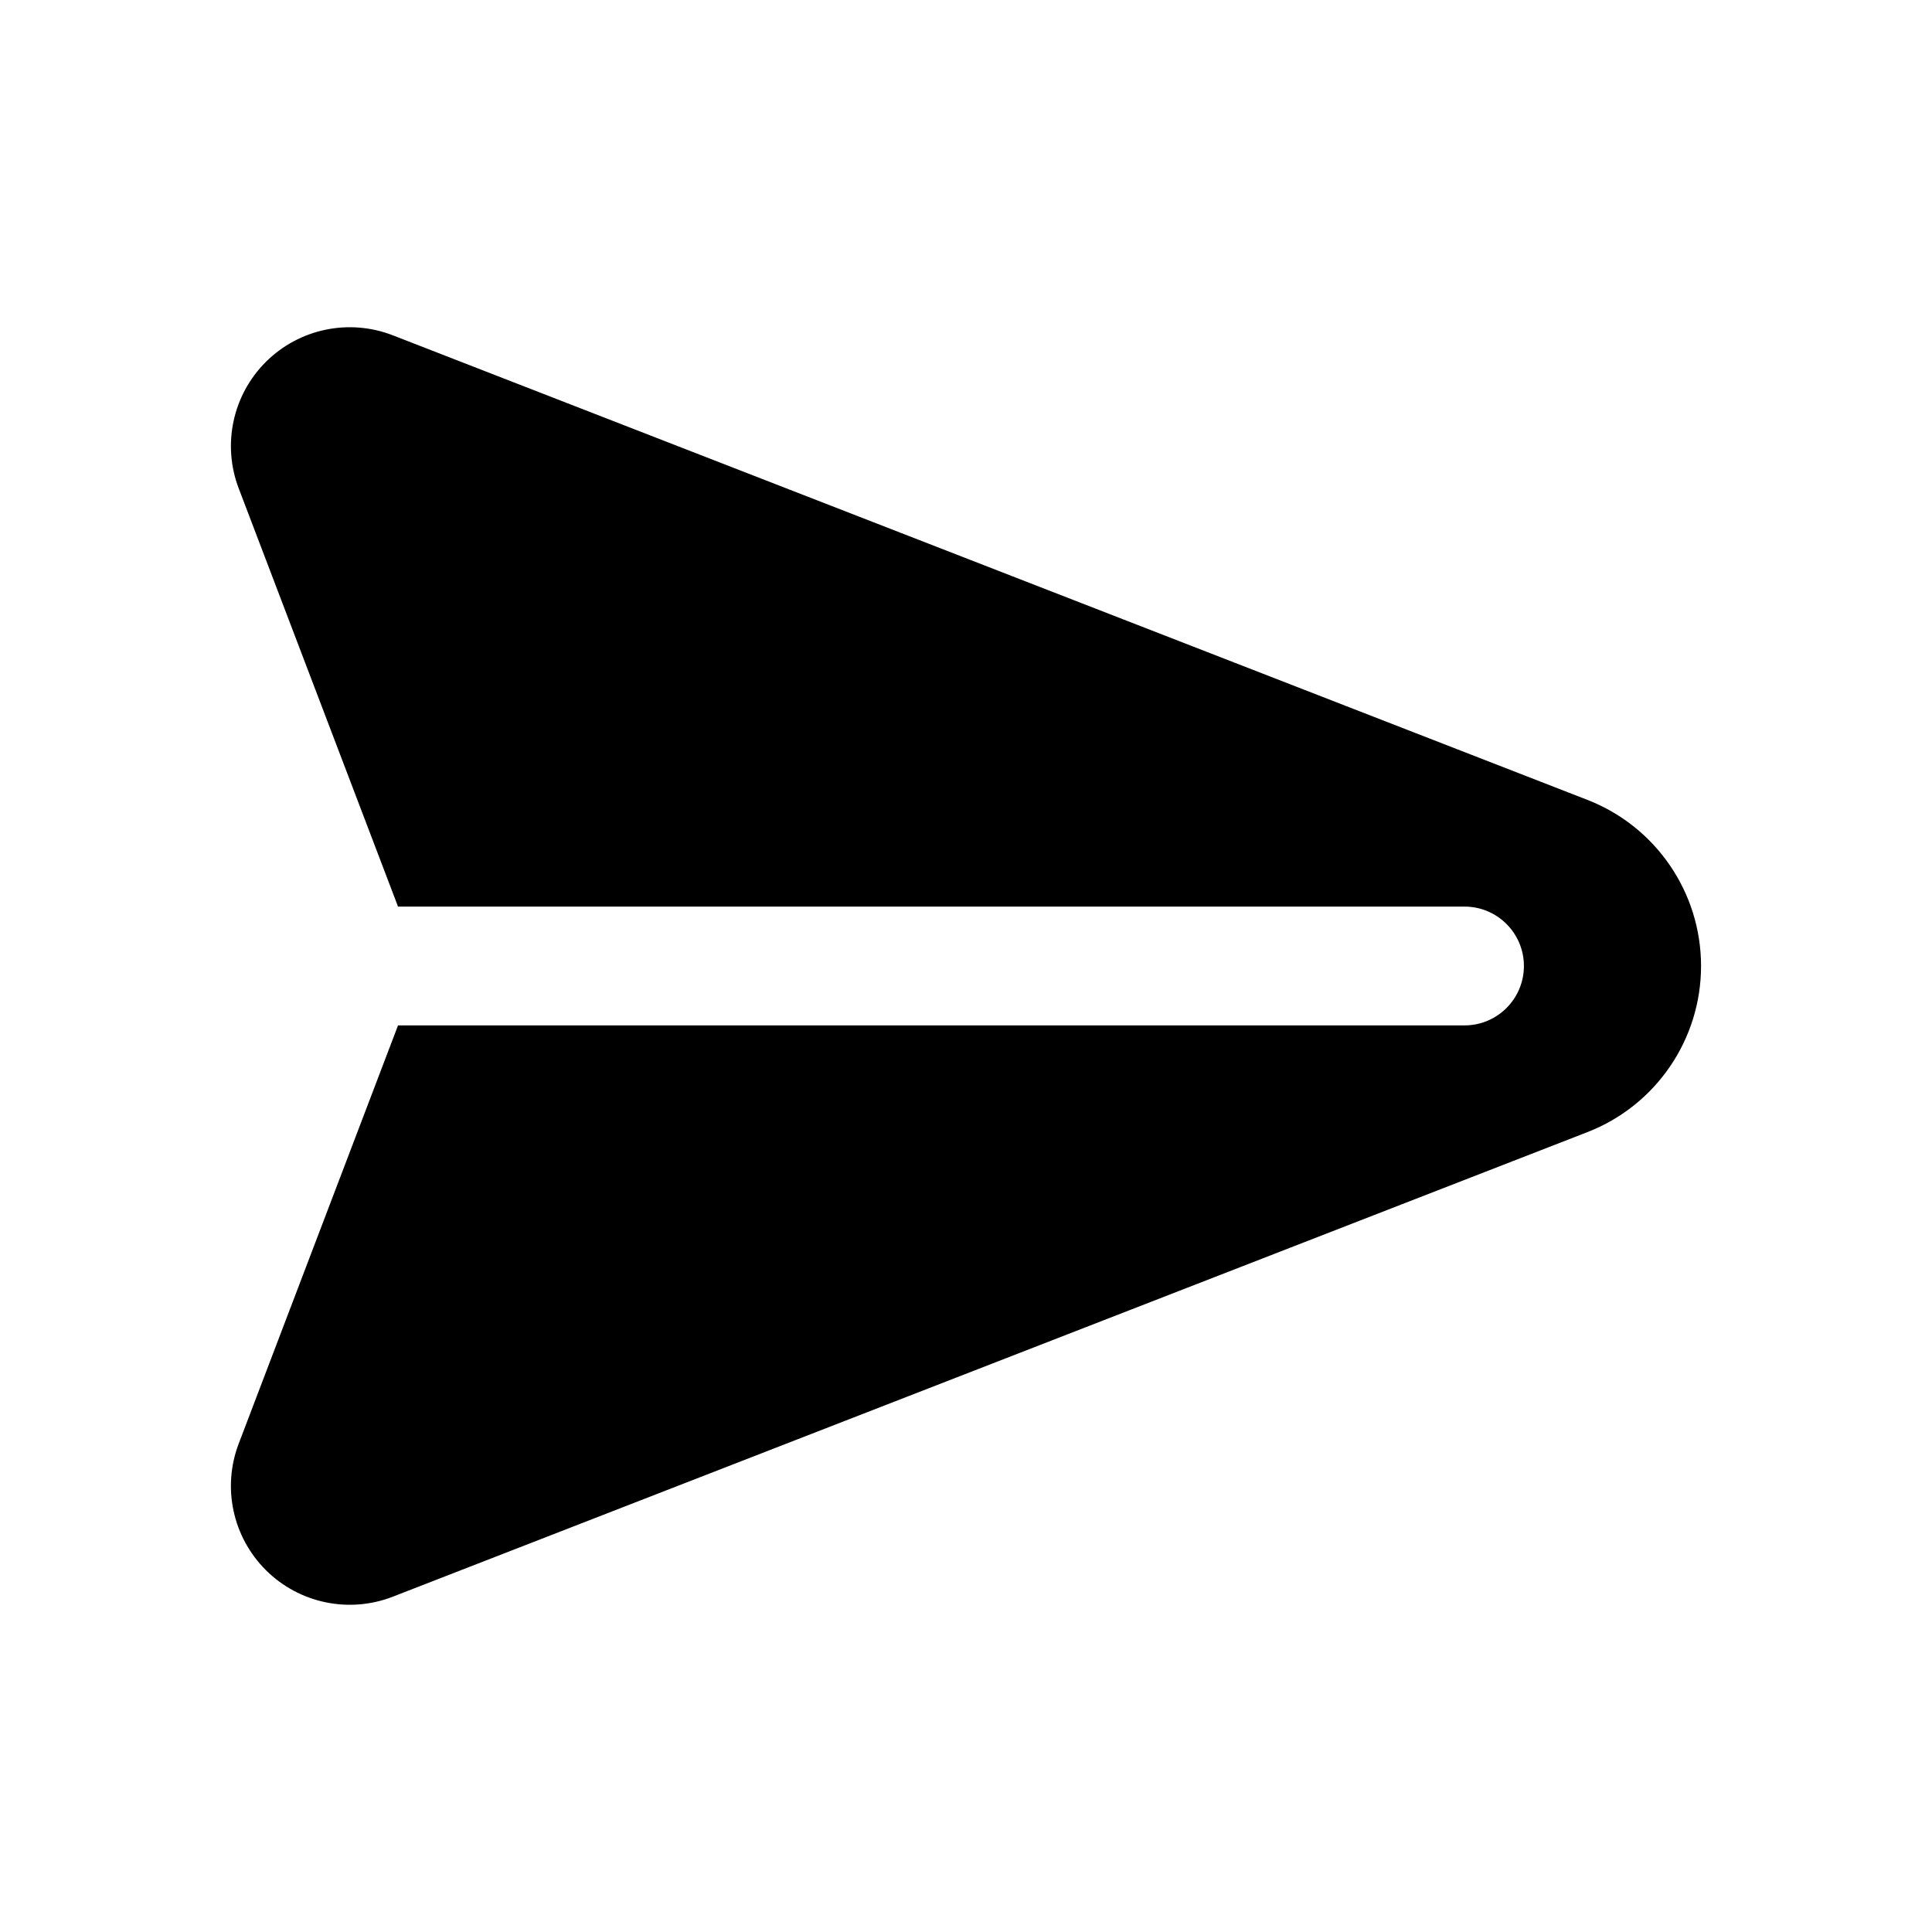
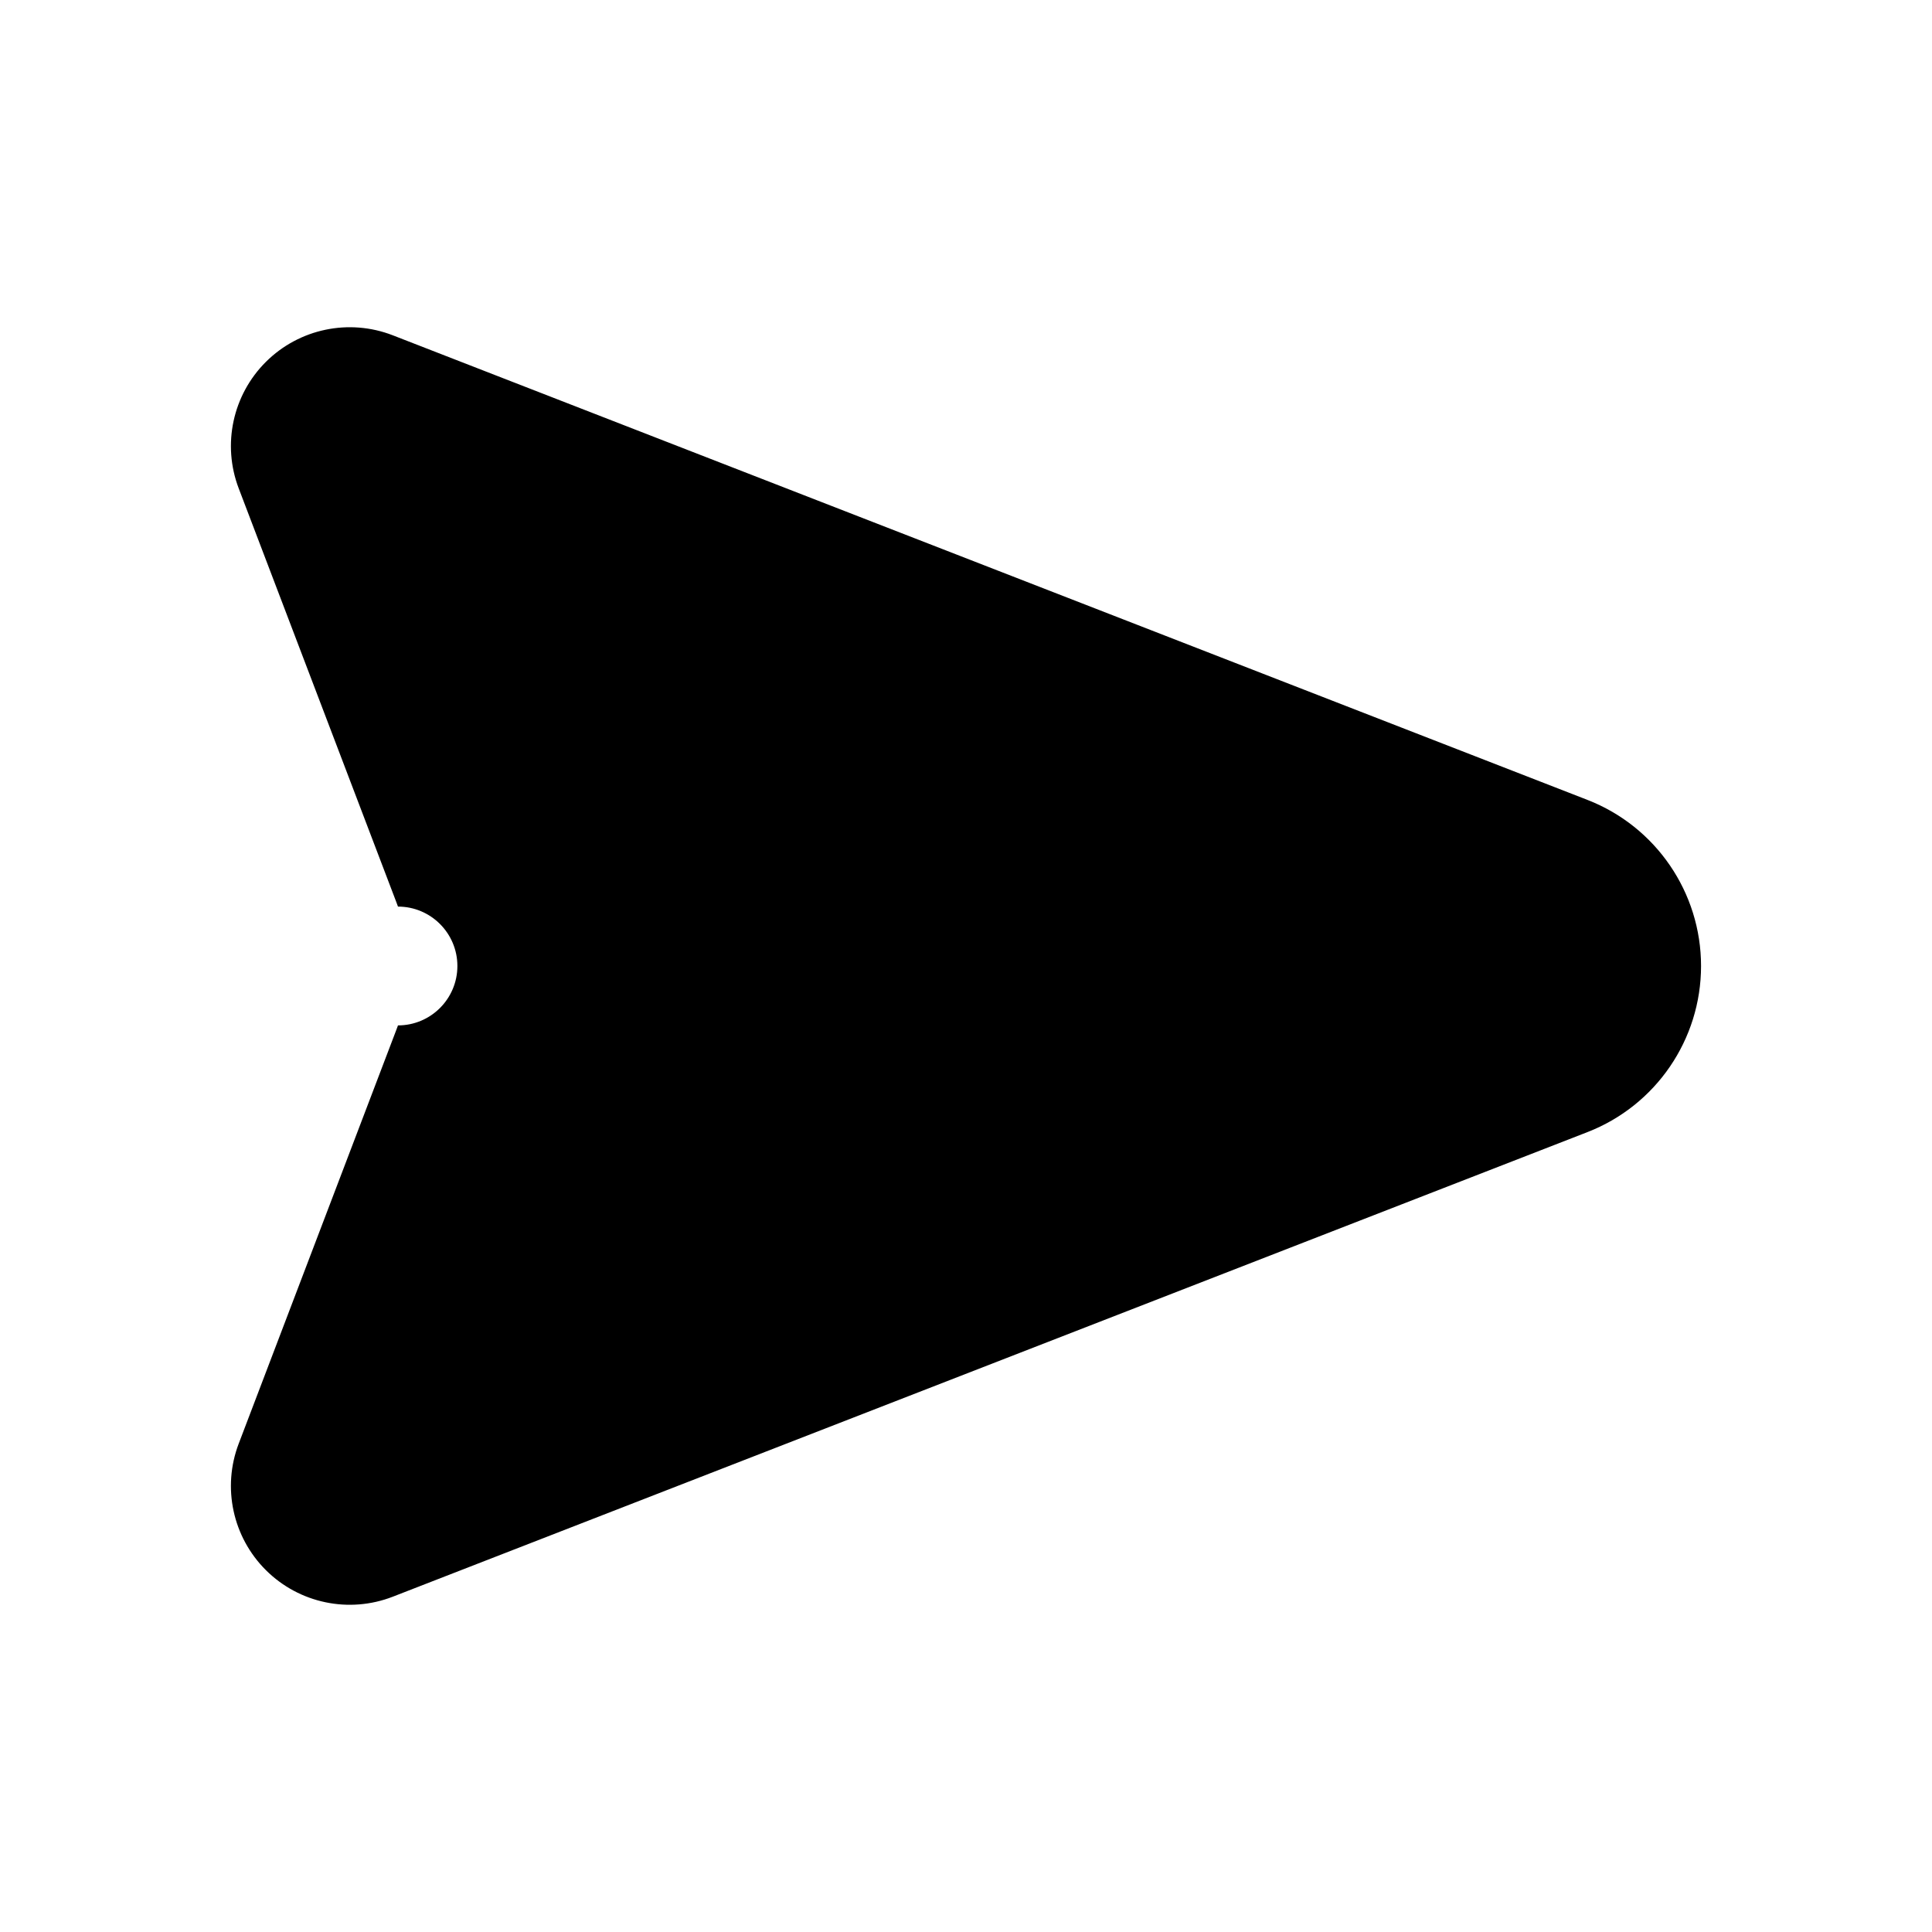
<svg xmlns="http://www.w3.org/2000/svg" fill="#000000" width="800px" height="800px" version="1.1" viewBox="144 144 512 512">
-   <path d="m249.47 384.26c-0.125-0.363-0.262-0.715-0.395-1.07-10.777-28.285-29.395-77.168-41.816-109.77-4.434-11.629-1.59-24.781 7.234-33.551 8.832-8.77 22.004-11.516 33.605-7.008 67.559 26.27 222.99 86.719 316.59 123.12 18.152 7.062 30.109 24.547 30.109 44.02 0 19.477-11.957 36.961-30.109 44.02l-316.59 123.12c-11.602 4.512-24.773 1.762-33.605-7.008-8.824-8.77-11.668-21.922-7.234-33.551 12.422-32.598 31.039-81.484 41.816-109.77 0.133-0.355 0.27-0.707 0.395-1.07h282.64c8.691 0 15.742-7.055 15.742-15.742 0-8.691-7.055-15.742-15.742-15.742z" fill-rule="evenodd" />
+   <path d="m249.47 384.26c-0.125-0.363-0.262-0.715-0.395-1.07-10.777-28.285-29.395-77.168-41.816-109.77-4.434-11.629-1.59-24.781 7.234-33.551 8.832-8.77 22.004-11.516 33.605-7.008 67.559 26.27 222.99 86.719 316.59 123.12 18.152 7.062 30.109 24.547 30.109 44.02 0 19.477-11.957 36.961-30.109 44.02l-316.59 123.12c-11.602 4.512-24.773 1.762-33.605-7.008-8.824-8.77-11.668-21.922-7.234-33.551 12.422-32.598 31.039-81.484 41.816-109.77 0.133-0.355 0.27-0.707 0.395-1.07c8.691 0 15.742-7.055 15.742-15.742 0-8.691-7.055-15.742-15.742-15.742z" fill-rule="evenodd" />
</svg>